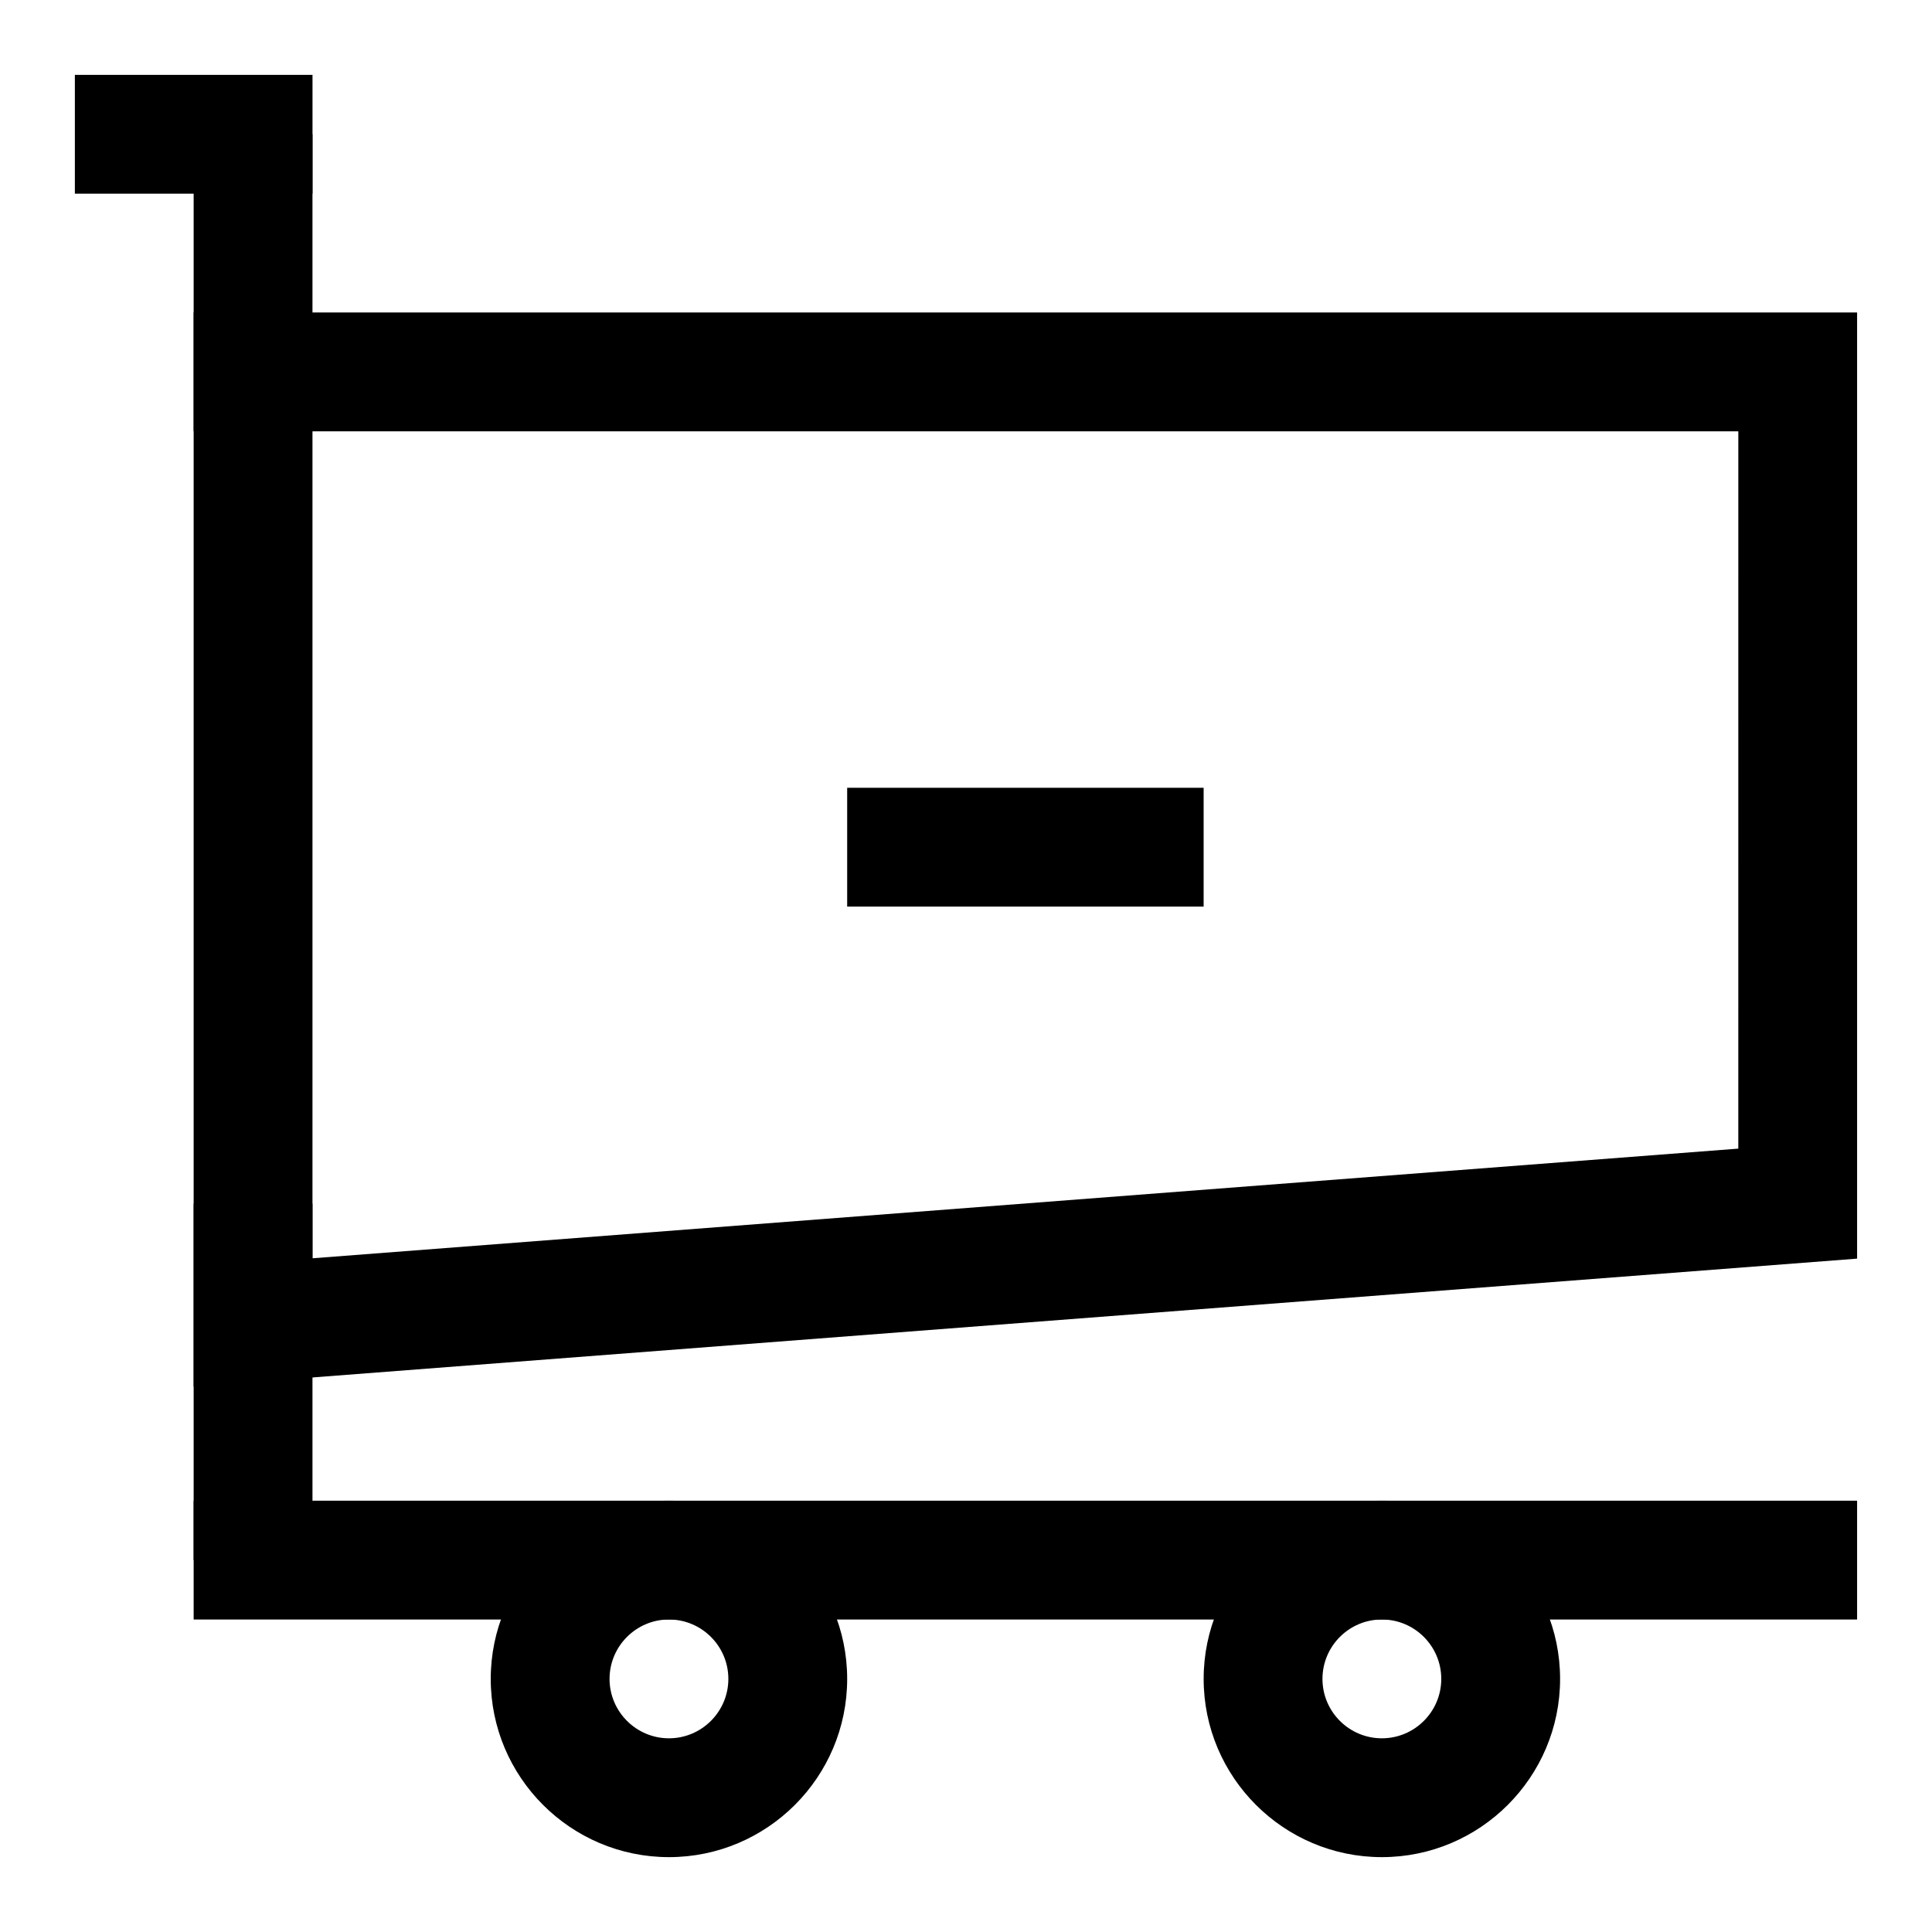
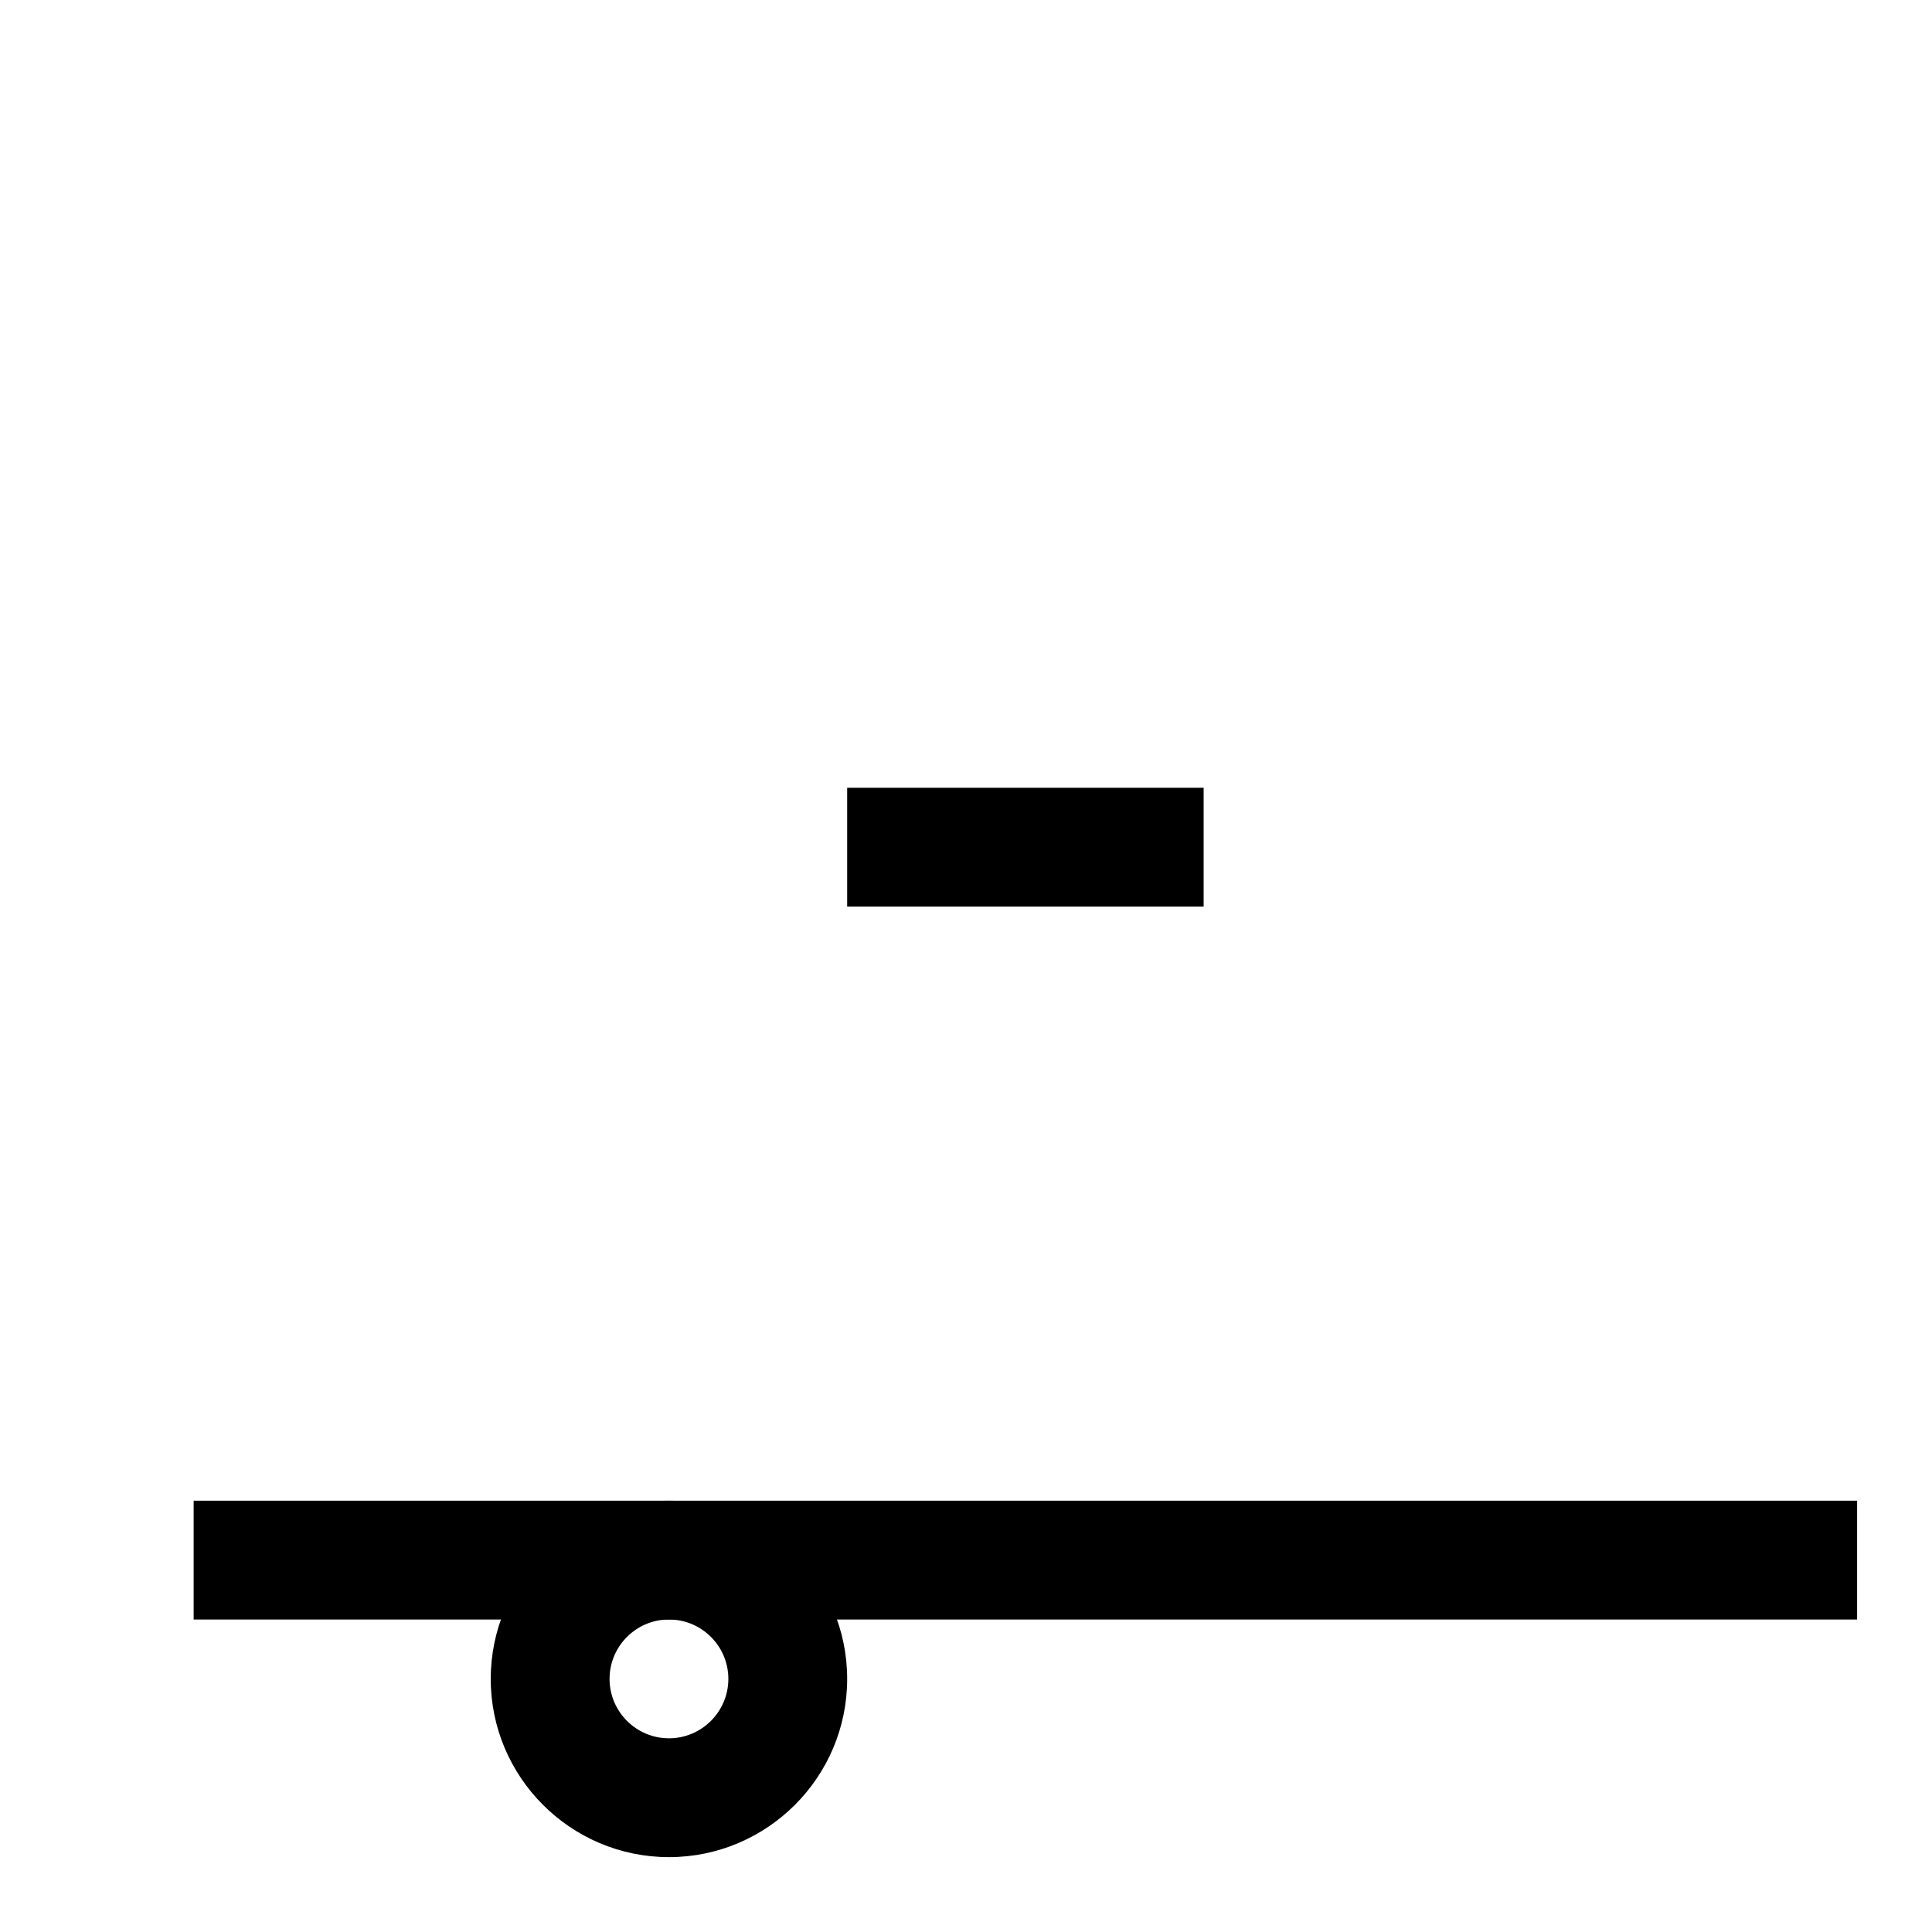
<svg xmlns="http://www.w3.org/2000/svg" fill="#000000" width="800px" height="800px" version="1.1" viewBox="144 144 512 512">
  <g>
-     <path d="m195.32 511.46v-284.65h440.83v250.74zm31.488-253.16v219.16l377.86-29.062 0.004-190.09z" />
-     <path d="m195.32 179.58h31.488v78.719h-31.488z" />
-     <path d="m163.84 163.84h62.977v31.488h-62.977z" />
    <path d="m195.32 541.7h440.83v31.488h-440.83z" />
    <path d="m321.28 636.16c-26.039 0-47.23-21.191-47.23-47.23 0-26.039 21.191-47.23 47.23-47.23 26.039 0 47.23 21.191 47.23 47.23 0.004 26.039-21.188 47.23-47.23 47.23zm0-62.977c-8.676 0-15.742 7.07-15.742 15.742 0 8.676 7.07 15.742 15.742 15.742 8.676 0 15.742-7.07 15.742-15.742 0.004-8.672-7.066-15.742-15.742-15.742z" />
-     <path d="m510.21 636.16c-26.039 0-47.23-21.191-47.23-47.23 0-26.039 21.191-47.23 47.23-47.23 26.039 0 47.23 21.191 47.23 47.23 0 26.039-21.191 47.23-47.23 47.23zm0-62.977c-8.691 0-15.742 7.07-15.742 15.742 0 8.676 7.055 15.742 15.742 15.742 8.691 0 15.742-7.07 15.742-15.742s-7.051-15.742-15.742-15.742z" />
-     <path d="m195.32 462.98h31.488v94.465h-31.488z" />
    <path d="m368.51 352.77h94.465v31.488h-94.465z" />
  </g>
</svg>